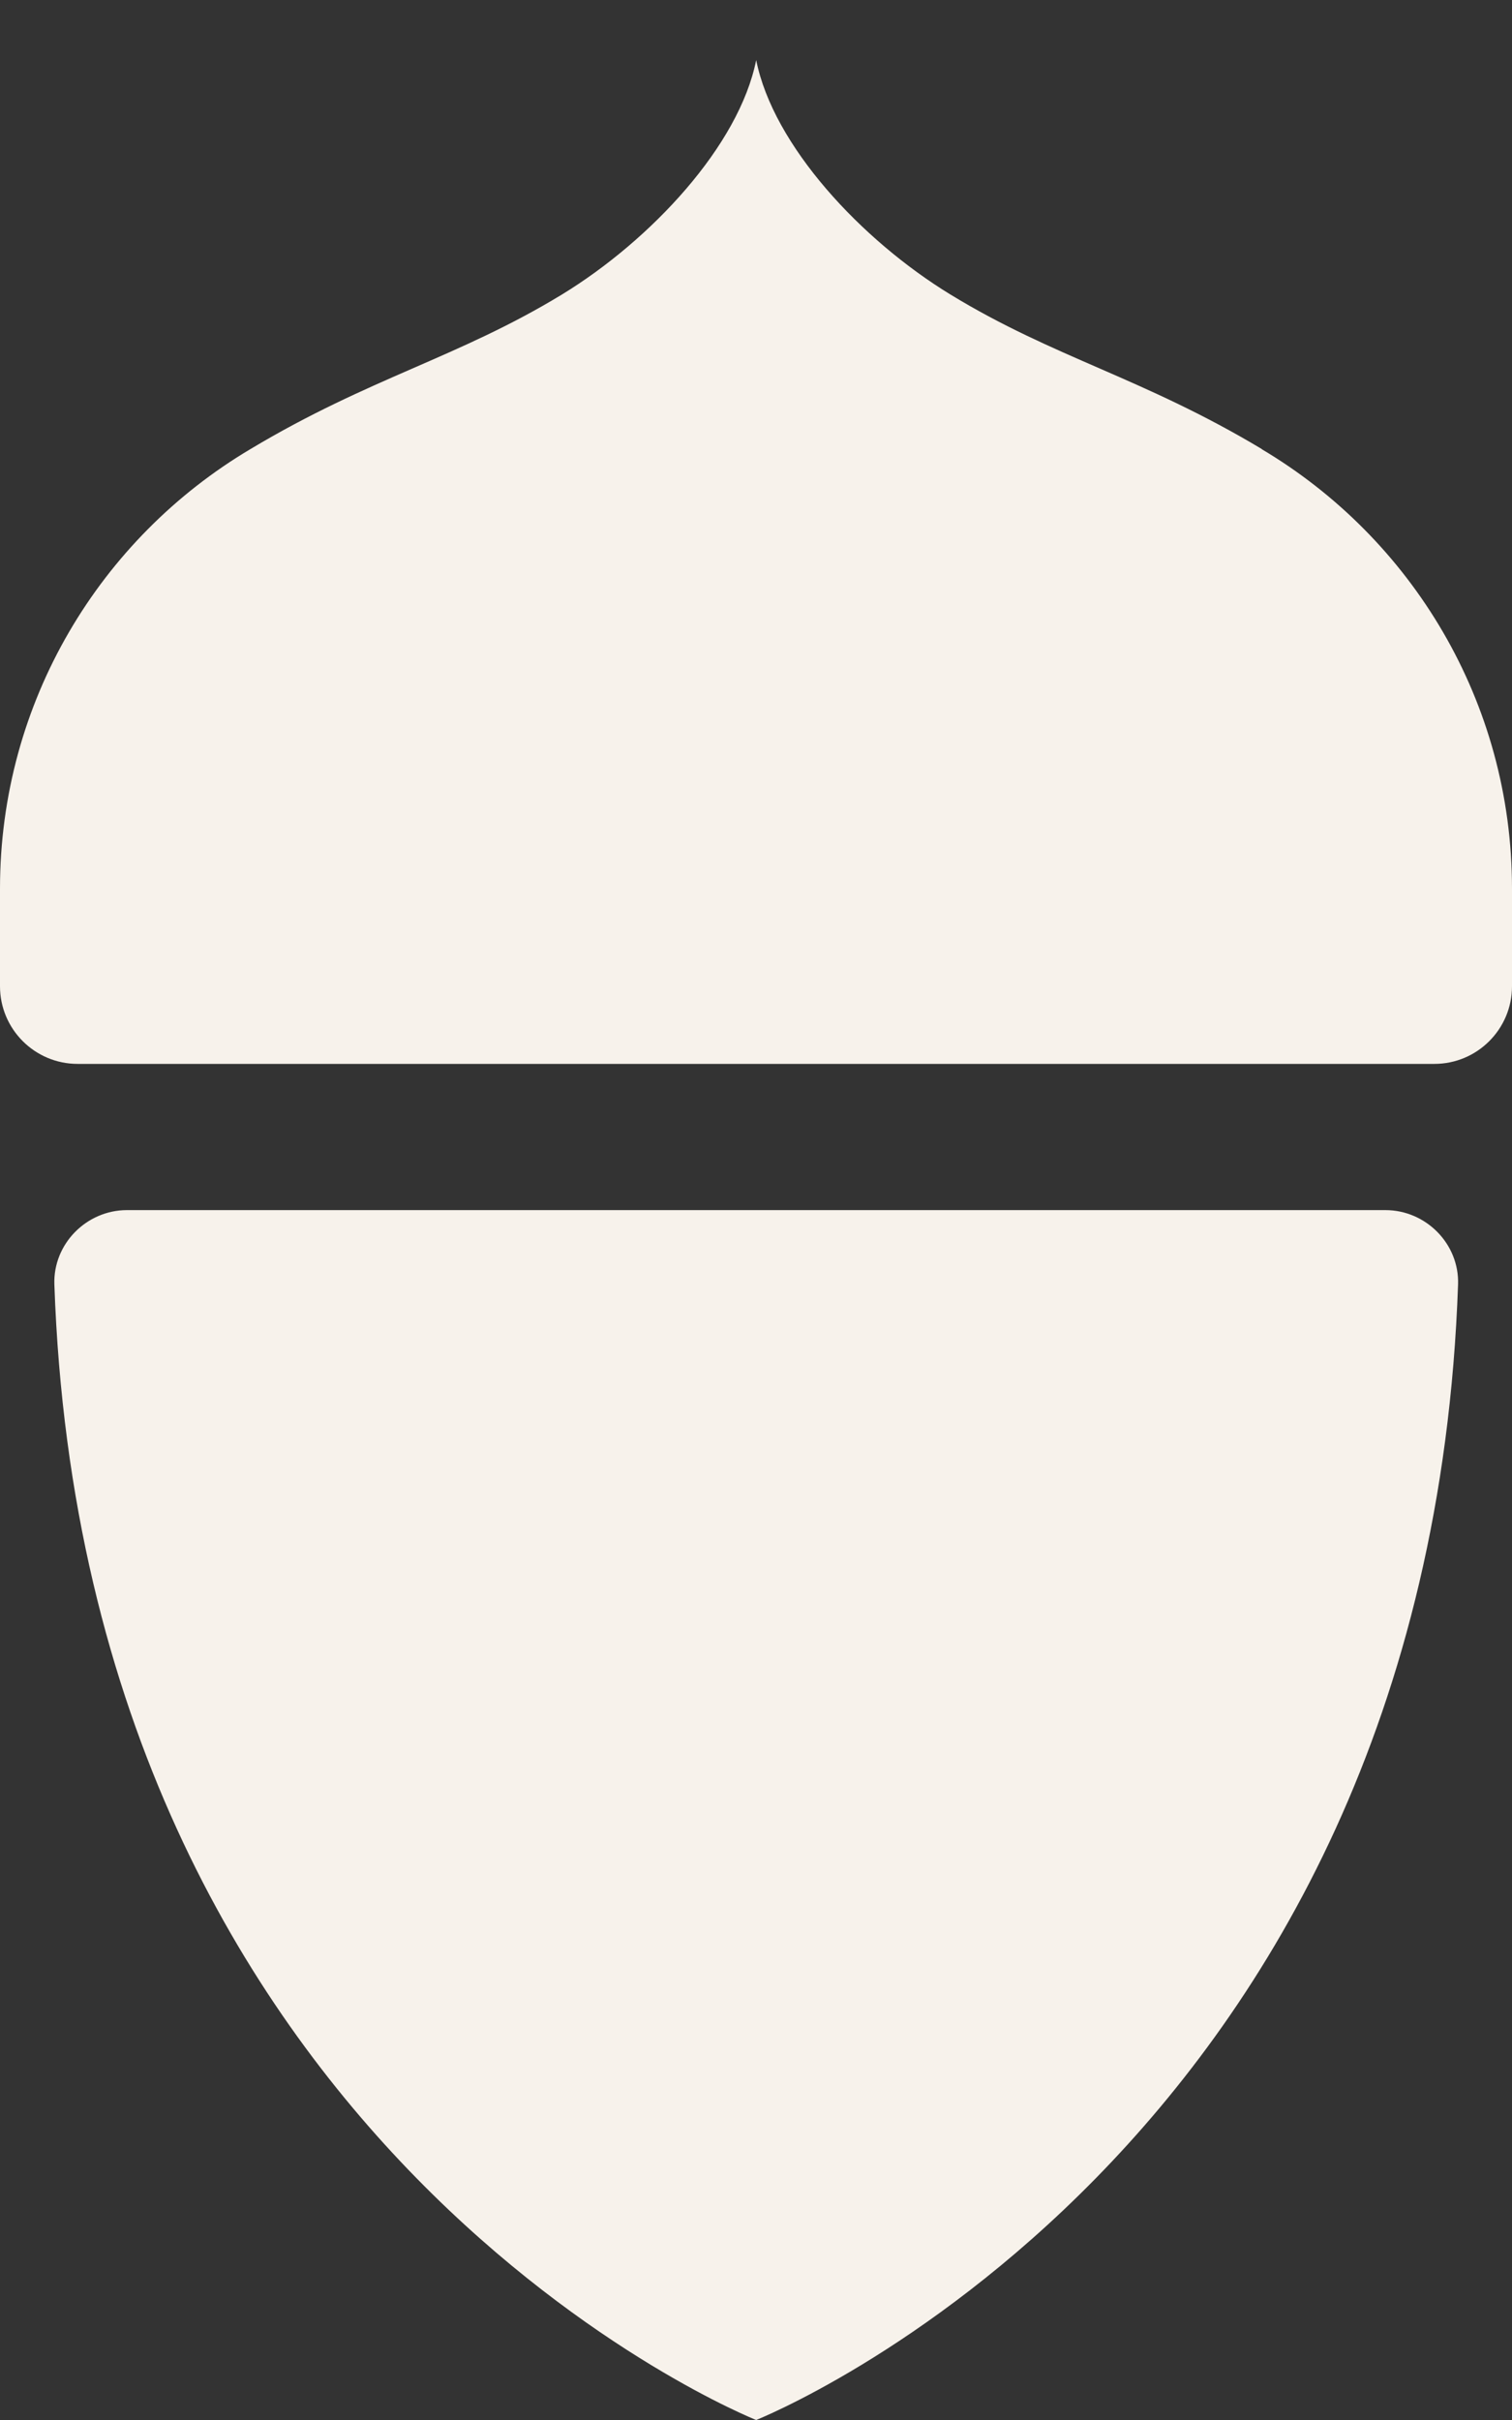
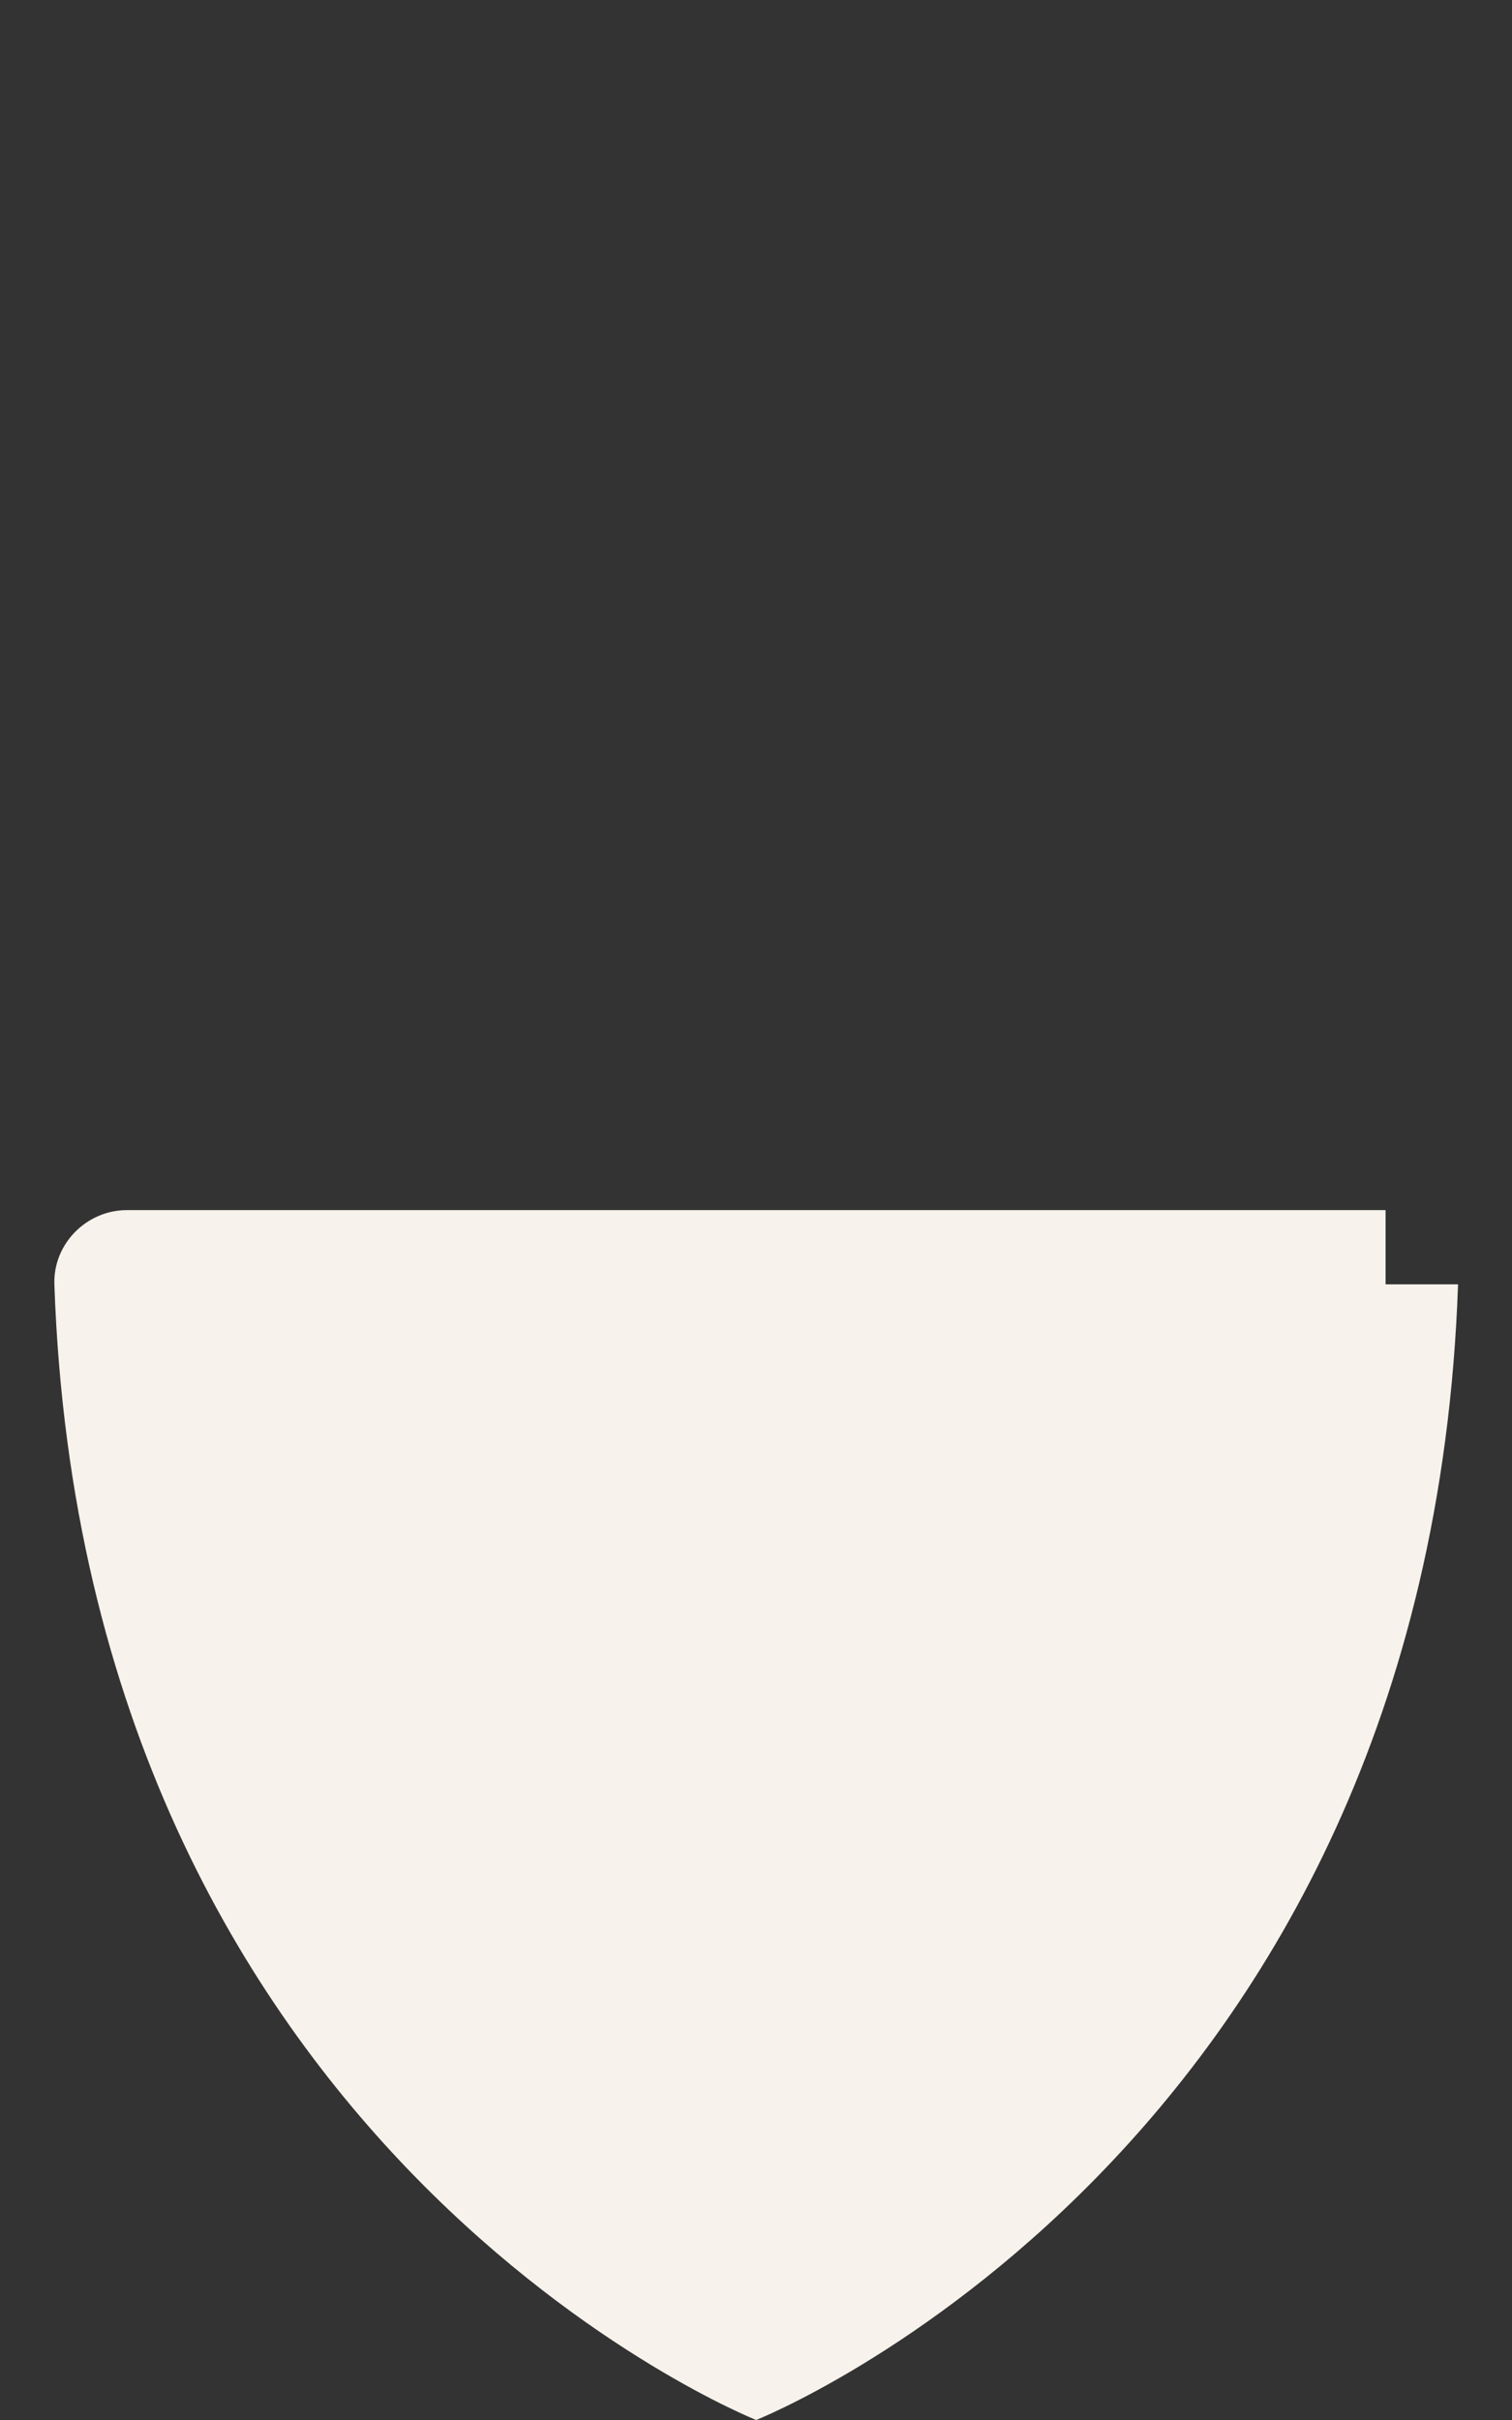
<svg xmlns="http://www.w3.org/2000/svg" width="25" height="40" viewBox="0 0 25 40" fill="none">
  <rect x="0" y="0" width="25" height="40" fill="#333333" stroke="none" />
  <g id="Acorn Logomark">
-     <path id="Vector" d="M22.91 20.002H2.099C1.43 20.002 0.877 20.56 0.899 21.229C1.397 35.601 12.503 40 12.503 40C12.503 40 23.61 35.601 24.108 21.229C24.13 20.56 23.577 20.002 22.907 20.002H22.91Z" fill="#F7F2EB" />
-     <path id="Vector_2" d="M20.866 7.424C18.898 6.244 17.43 5.915 15.713 4.867C14.242 3.968 12.785 2.406 12.503 0.993C12.221 2.406 10.764 3.968 9.293 4.867C7.576 5.912 6.108 6.244 4.139 7.424C1.662 8.895 0 11.596 0 14.688V16.302C0 17.01 0.575 17.585 1.283 17.585H23.717C24.425 17.585 25 17.01 25 16.302V14.688C25 11.596 23.338 8.895 20.861 7.424H20.866Z" fill="#F7F2EB" />
+     <path id="Vector" d="M22.91 20.002H2.099C1.43 20.002 0.877 20.56 0.899 21.229C1.397 35.601 12.503 40 12.503 40C12.503 40 23.61 35.601 24.108 21.229H22.91Z" fill="#F7F2EB" />
  </g>
</svg>